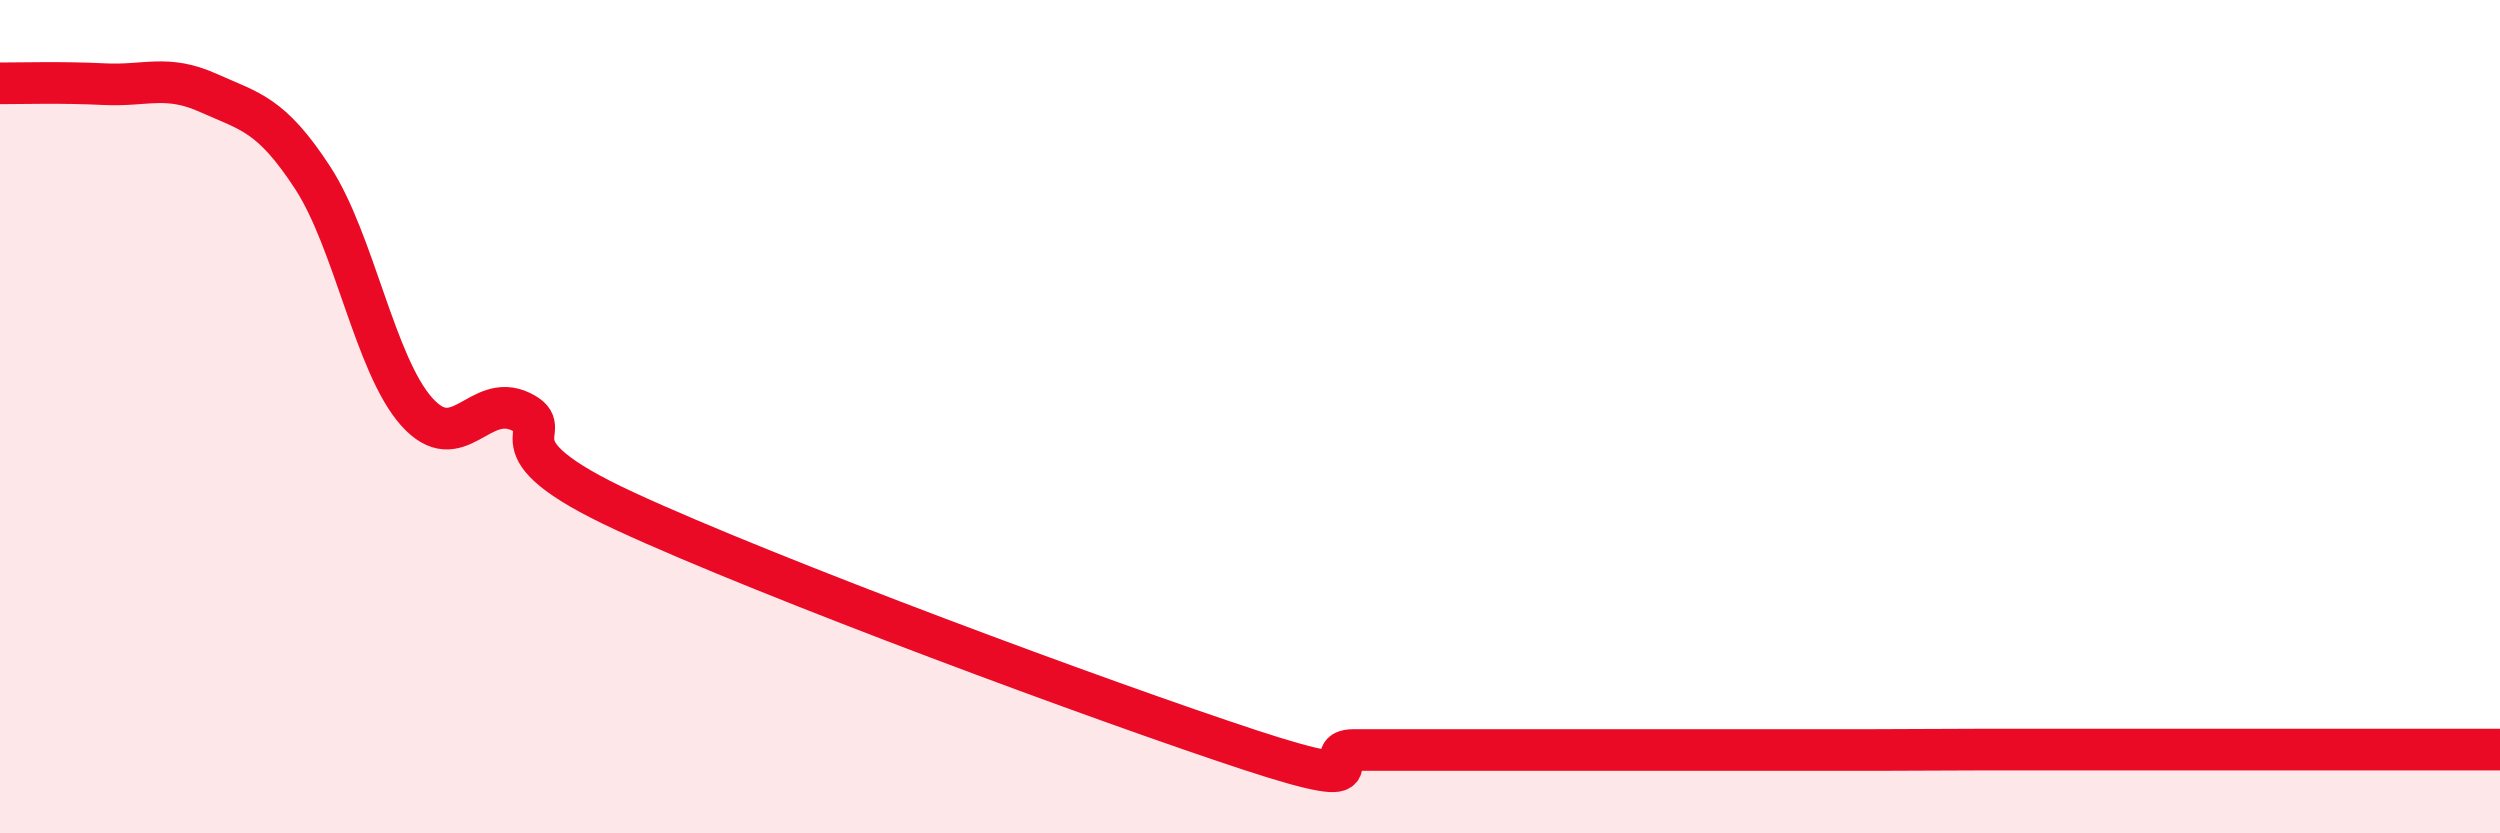
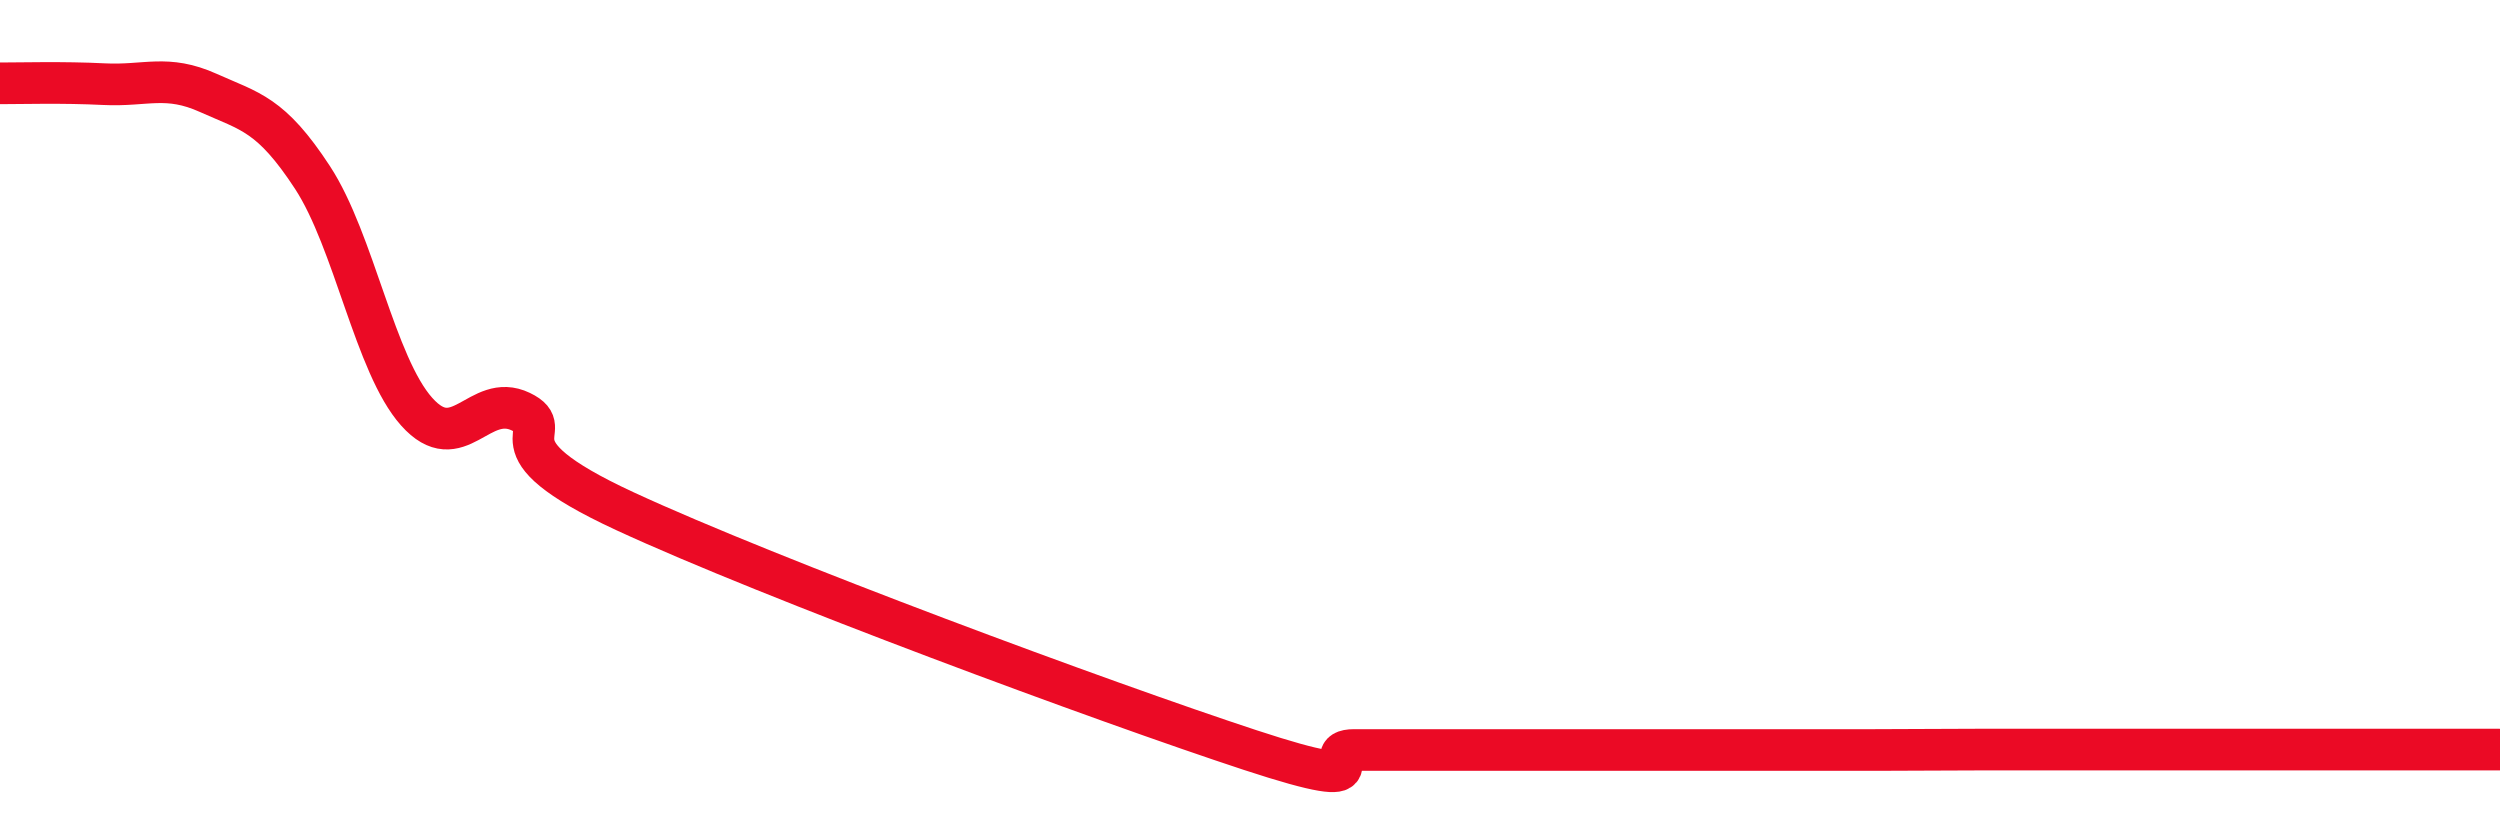
<svg xmlns="http://www.w3.org/2000/svg" width="60" height="20" viewBox="0 0 60 20">
-   <path d="M 0,2 C 0.5,2 1.5,1.97 2.5,2.02 C 3.5,2.07 4,1.78 5,2.23 C 6,2.68 6.5,2.73 7.5,4.26 C 8.5,5.79 9,8.76 10,9.88 C 11,11 11.5,9.4 12.5,9.88 C 13.5,10.36 11.5,10.65 15,12.27 C 18.5,13.89 26.5,16.85 30,18 C 33.5,19.15 31.5,18 32.5,18 C 33.5,18 34,18 35,18 C 36,18 36.5,18 37.5,18 C 38.5,18 39,18 40,18 C 41,18 41.5,18 42.5,18 C 43.5,18 44,18 45,18 C 46,18 46.5,17.99 47.5,17.99 C 48.5,17.99 49,17.99 50,17.99 C 51,17.99 51.5,17.99 52.5,17.99 C 53.5,17.99 53.5,17.99 55,17.99 C 56.5,17.99 59,17.99 60,17.99L60 20L0 20Z" fill="#EB0A25" opacity="0.1" stroke-linecap="round" stroke-linejoin="round" />
  <path d="M 0,2 C 0.5,2 1.5,1.97 2.5,2.02 C 3.5,2.07 4,1.78 5,2.23 C 6,2.68 6.5,2.73 7.5,4.26 C 8.5,5.79 9,8.76 10,9.88 C 11,11 11.5,9.4 12.5,9.88 C 13.5,10.36 11.5,10.65 15,12.27 C 18.5,13.89 26.5,16.85 30,18 C 33.5,19.15 31.5,18 32.5,18 C 33.5,18 34,18 35,18 C 36,18 36.5,18 37.5,18 C 38.5,18 39,18 40,18 C 41,18 41.5,18 42.5,18 C 43.5,18 44,18 45,18 C 46,18 46.5,17.99 47.5,17.99 C 48.5,17.99 49,17.99 50,17.99 C 51,17.99 51.5,17.99 52.5,17.99 C 53.5,17.99 53.5,17.99 55,17.99 C 56.5,17.99 59,17.99 60,17.99" stroke="#EB0A25" stroke-width="1" fill="none" stroke-linecap="round" stroke-linejoin="round" />
</svg>